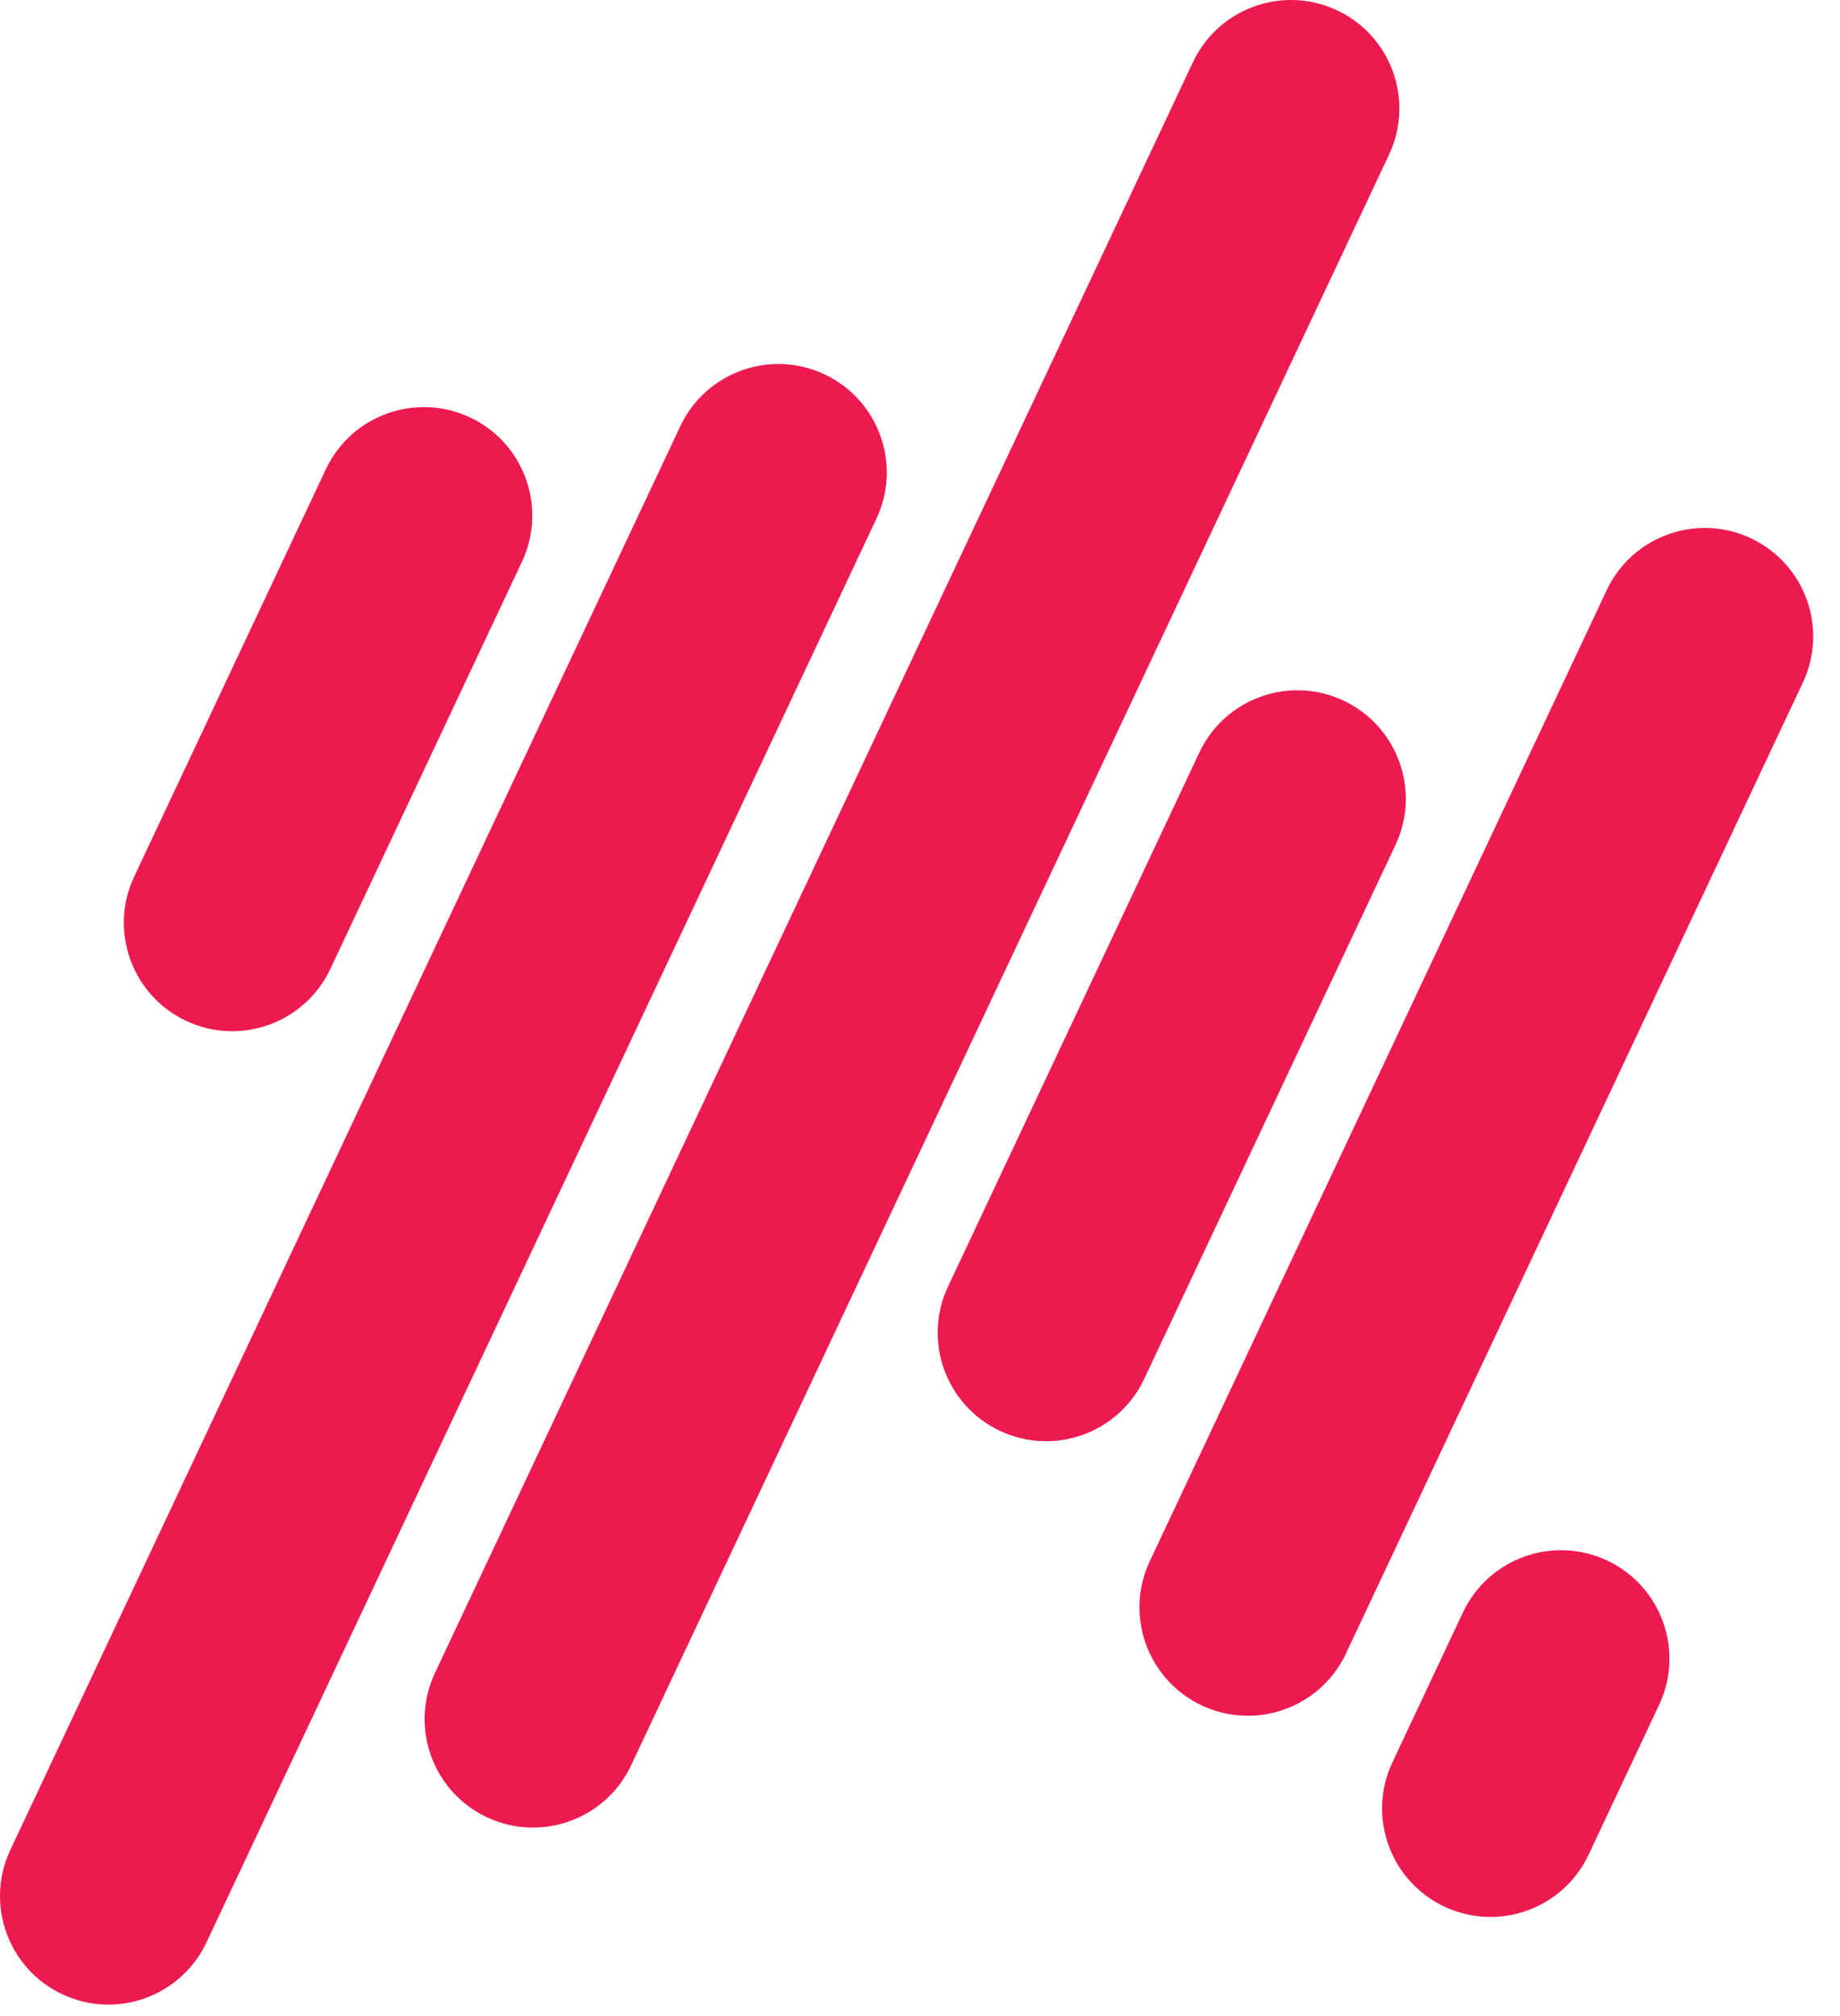
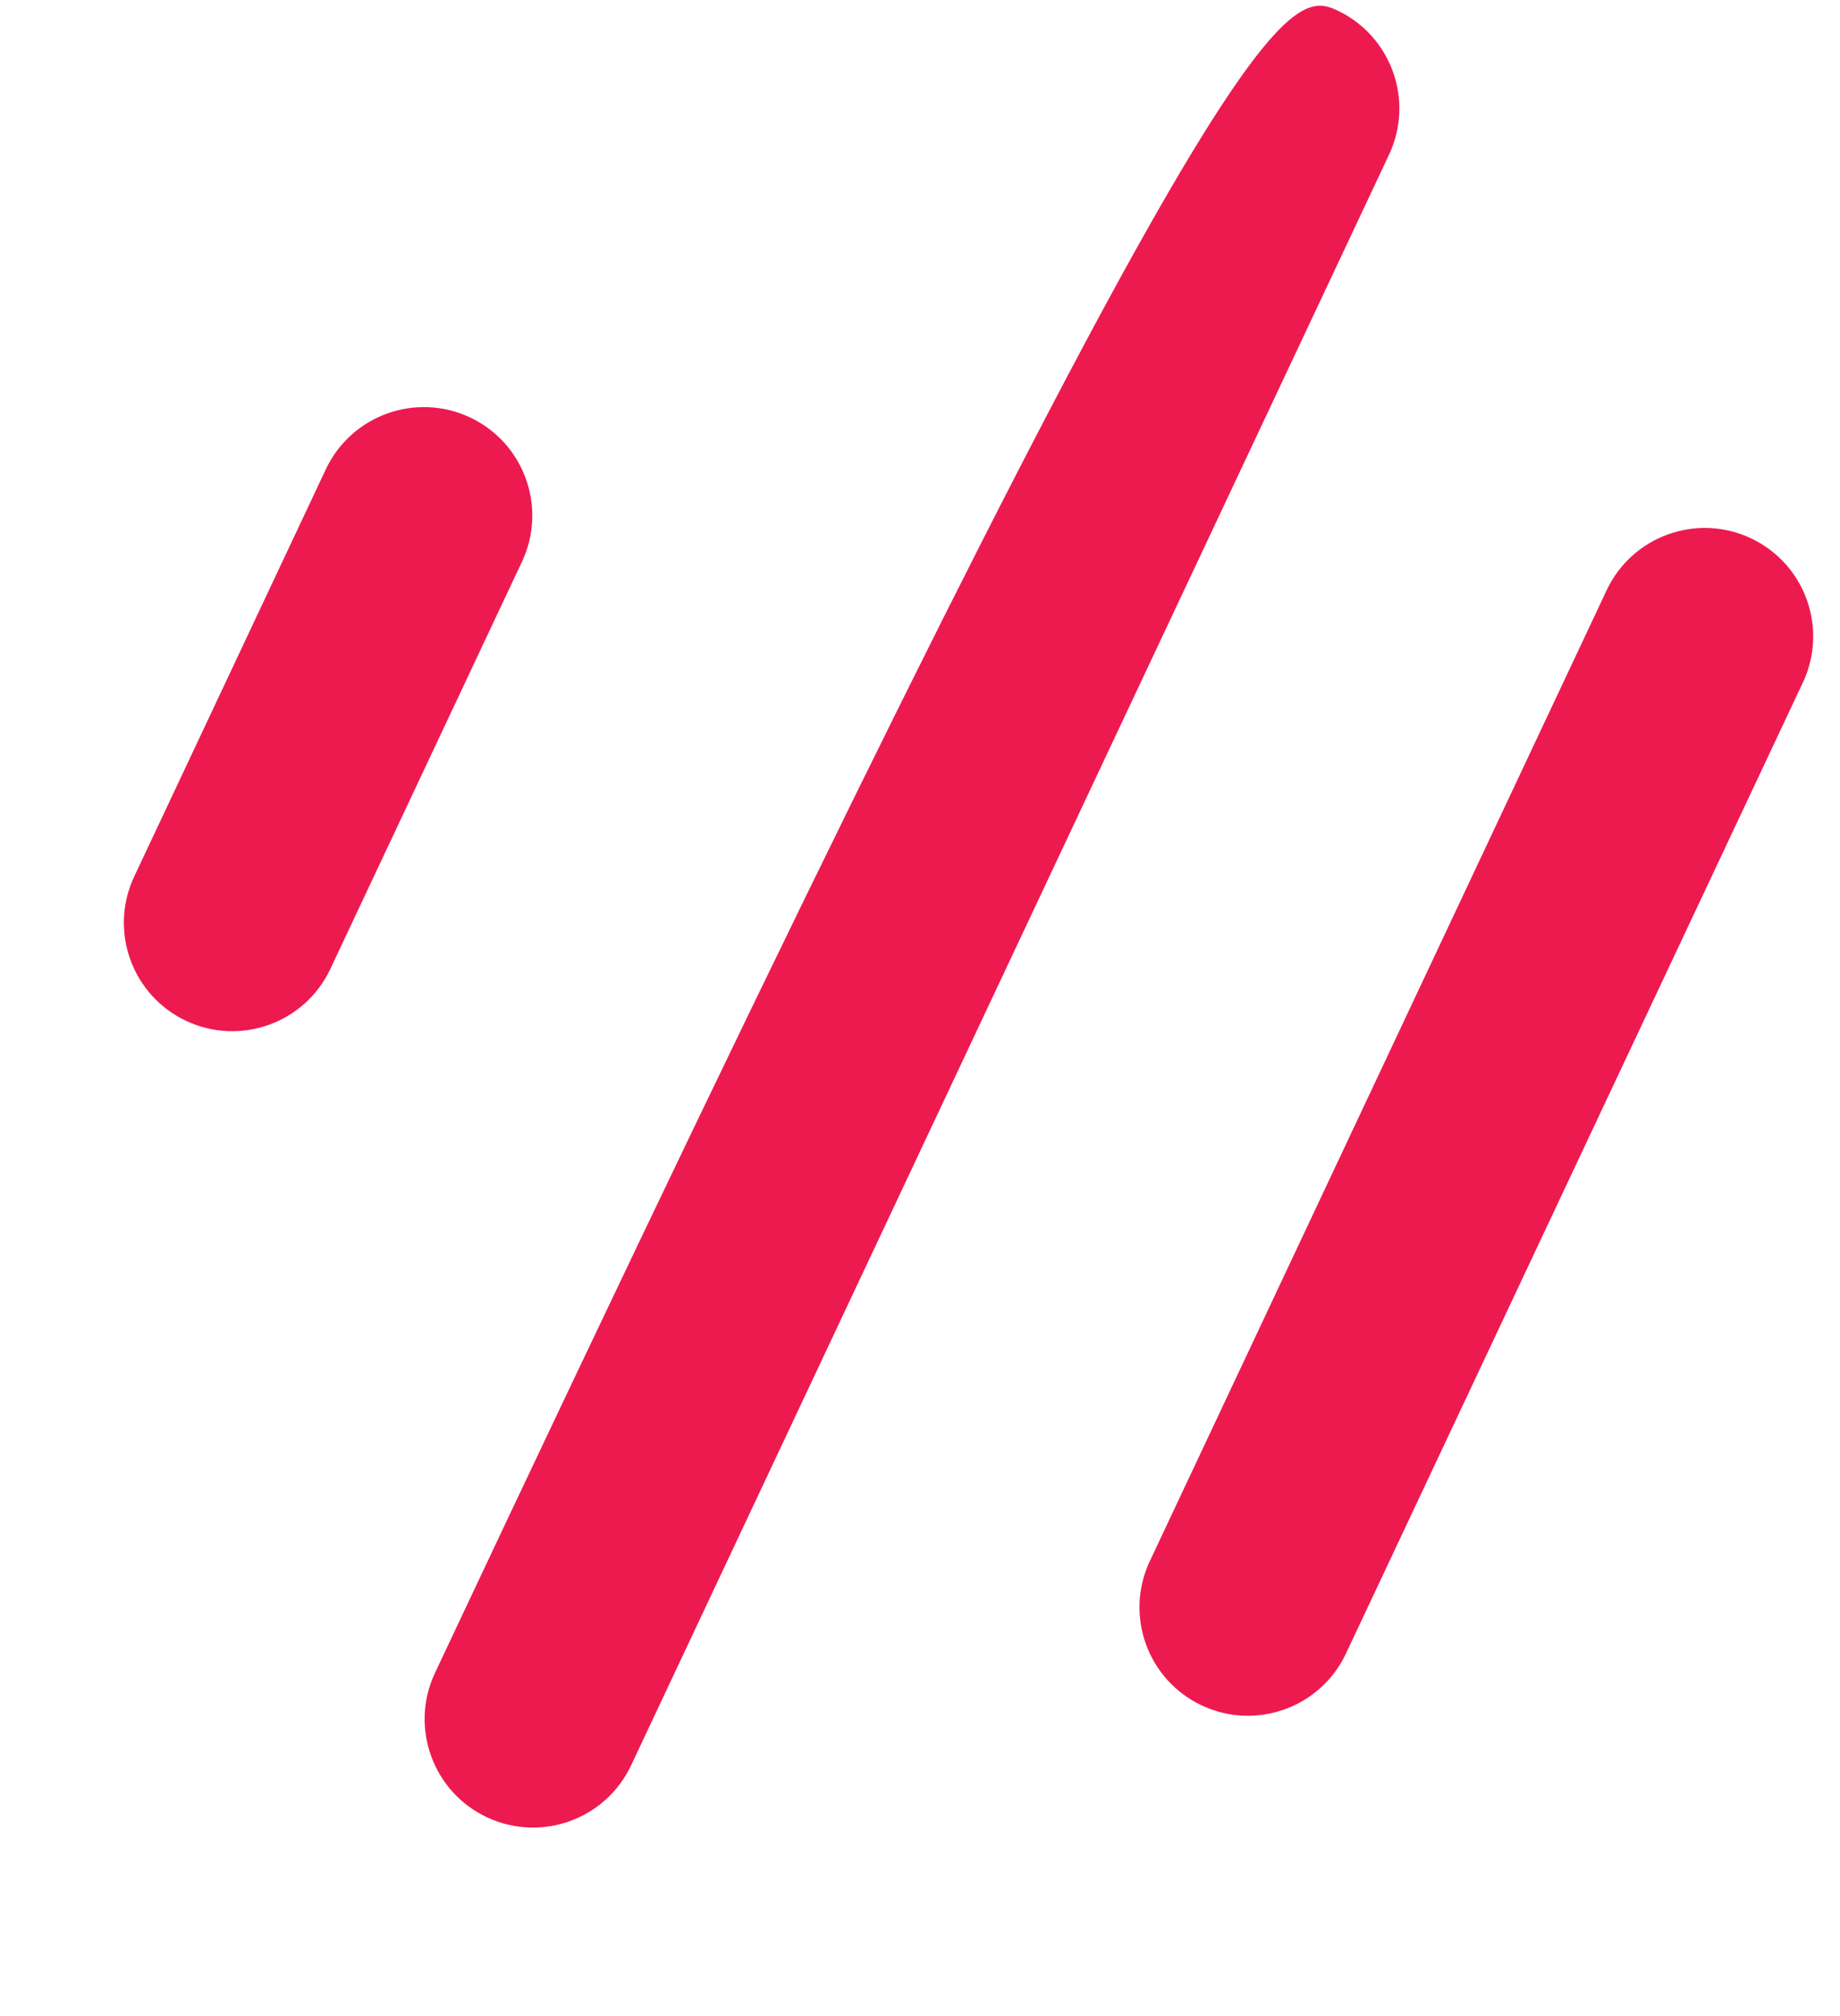
<svg xmlns="http://www.w3.org/2000/svg" width="63" height="69" viewBox="0 0 63 69" fill="none">
-   <path d="M2.132 68.253C0.277 67.379 -0.519 65.168 0.354 63.313L23.292 14.589C24.165 12.734 26.376 11.938 28.231 12.812C30.086 13.685 30.881 15.896 30.008 17.751L7.071 66.475C6.198 68.33 3.986 69.126 2.132 68.253Z" fill="#ED1A50" />
-   <path d="M16.67 62.195C14.815 61.322 14.02 59.11 14.893 57.256L40.843 2.132C41.716 0.277 43.927 -0.519 45.782 0.354C47.637 1.228 48.432 3.439 47.559 5.294L21.609 60.418C20.736 62.272 18.525 63.068 16.67 62.195Z" fill="#ED1A50" />
-   <path d="M34.237 48.971C32.383 48.098 31.587 45.887 32.46 44.032L41.063 25.757C41.936 23.902 44.148 23.106 46.002 23.979C47.857 24.852 48.653 27.064 47.78 28.919L39.176 47.194C38.303 49.049 36.092 49.845 34.237 48.971Z" fill="#ED1A50" />
-   <path d="M49.453 65.253C47.599 64.38 46.803 62.169 47.676 60.314L50.089 55.188C50.962 53.333 53.174 52.537 55.029 53.41C56.883 54.283 57.679 56.495 56.806 58.349L54.393 63.476C53.519 65.331 51.308 66.126 49.453 65.253Z" fill="#ED1A50" />
+   <path d="M16.67 62.195C14.815 61.322 14.02 59.11 14.893 57.256C41.716 0.277 43.927 -0.519 45.782 0.354C47.637 1.228 48.432 3.439 47.559 5.294L21.609 60.418C20.736 62.272 18.525 63.068 16.67 62.195Z" fill="#ED1A50" />
  <path d="M41.146 58.368C39.291 57.495 38.495 55.284 39.369 53.429L55.011 20.2C55.884 18.346 58.096 17.55 59.95 18.423C61.805 19.296 62.601 21.507 61.728 23.362L46.085 56.591C45.212 58.446 43.001 59.241 41.146 58.368Z" fill="#ED1A50" />
  <path d="M6.372 34.939C4.517 34.066 3.722 31.854 4.595 30L11.155 16.064C12.028 14.21 14.239 13.414 16.094 14.287C17.949 15.16 18.744 17.371 17.871 19.226L11.311 33.161C10.438 35.016 8.227 35.812 6.372 34.939Z" fill="#ED1A50" />
</svg>